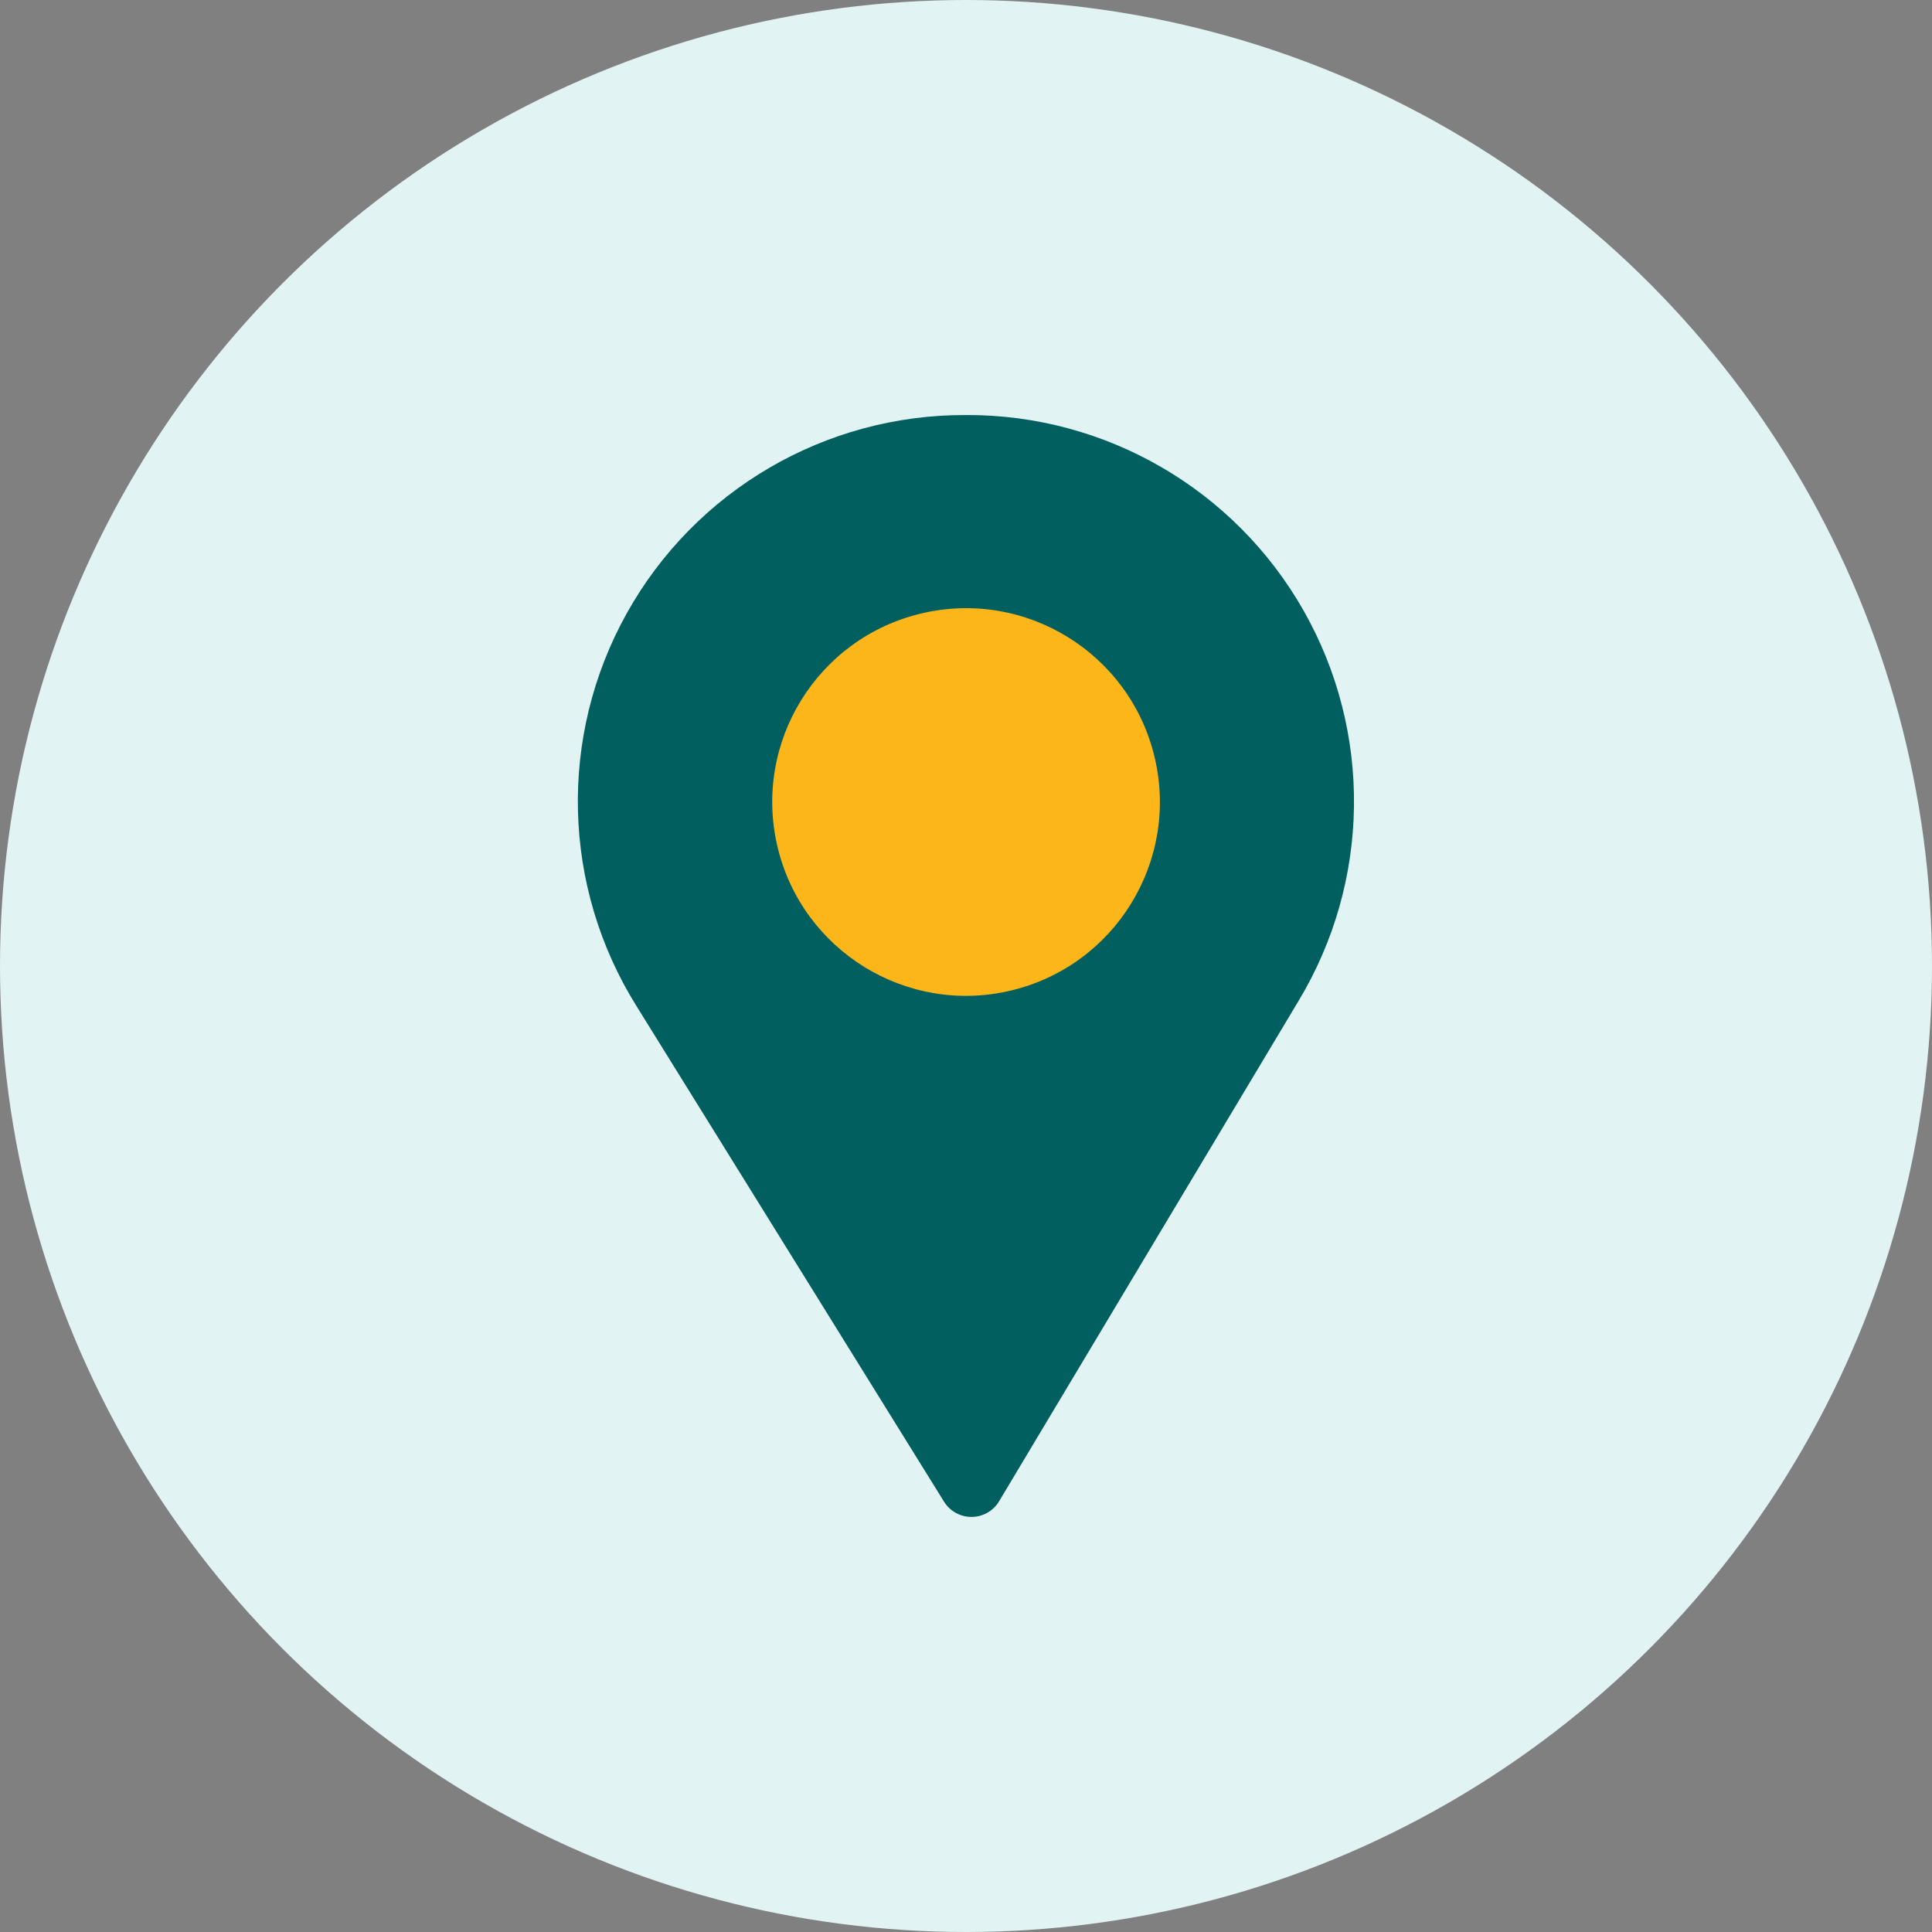
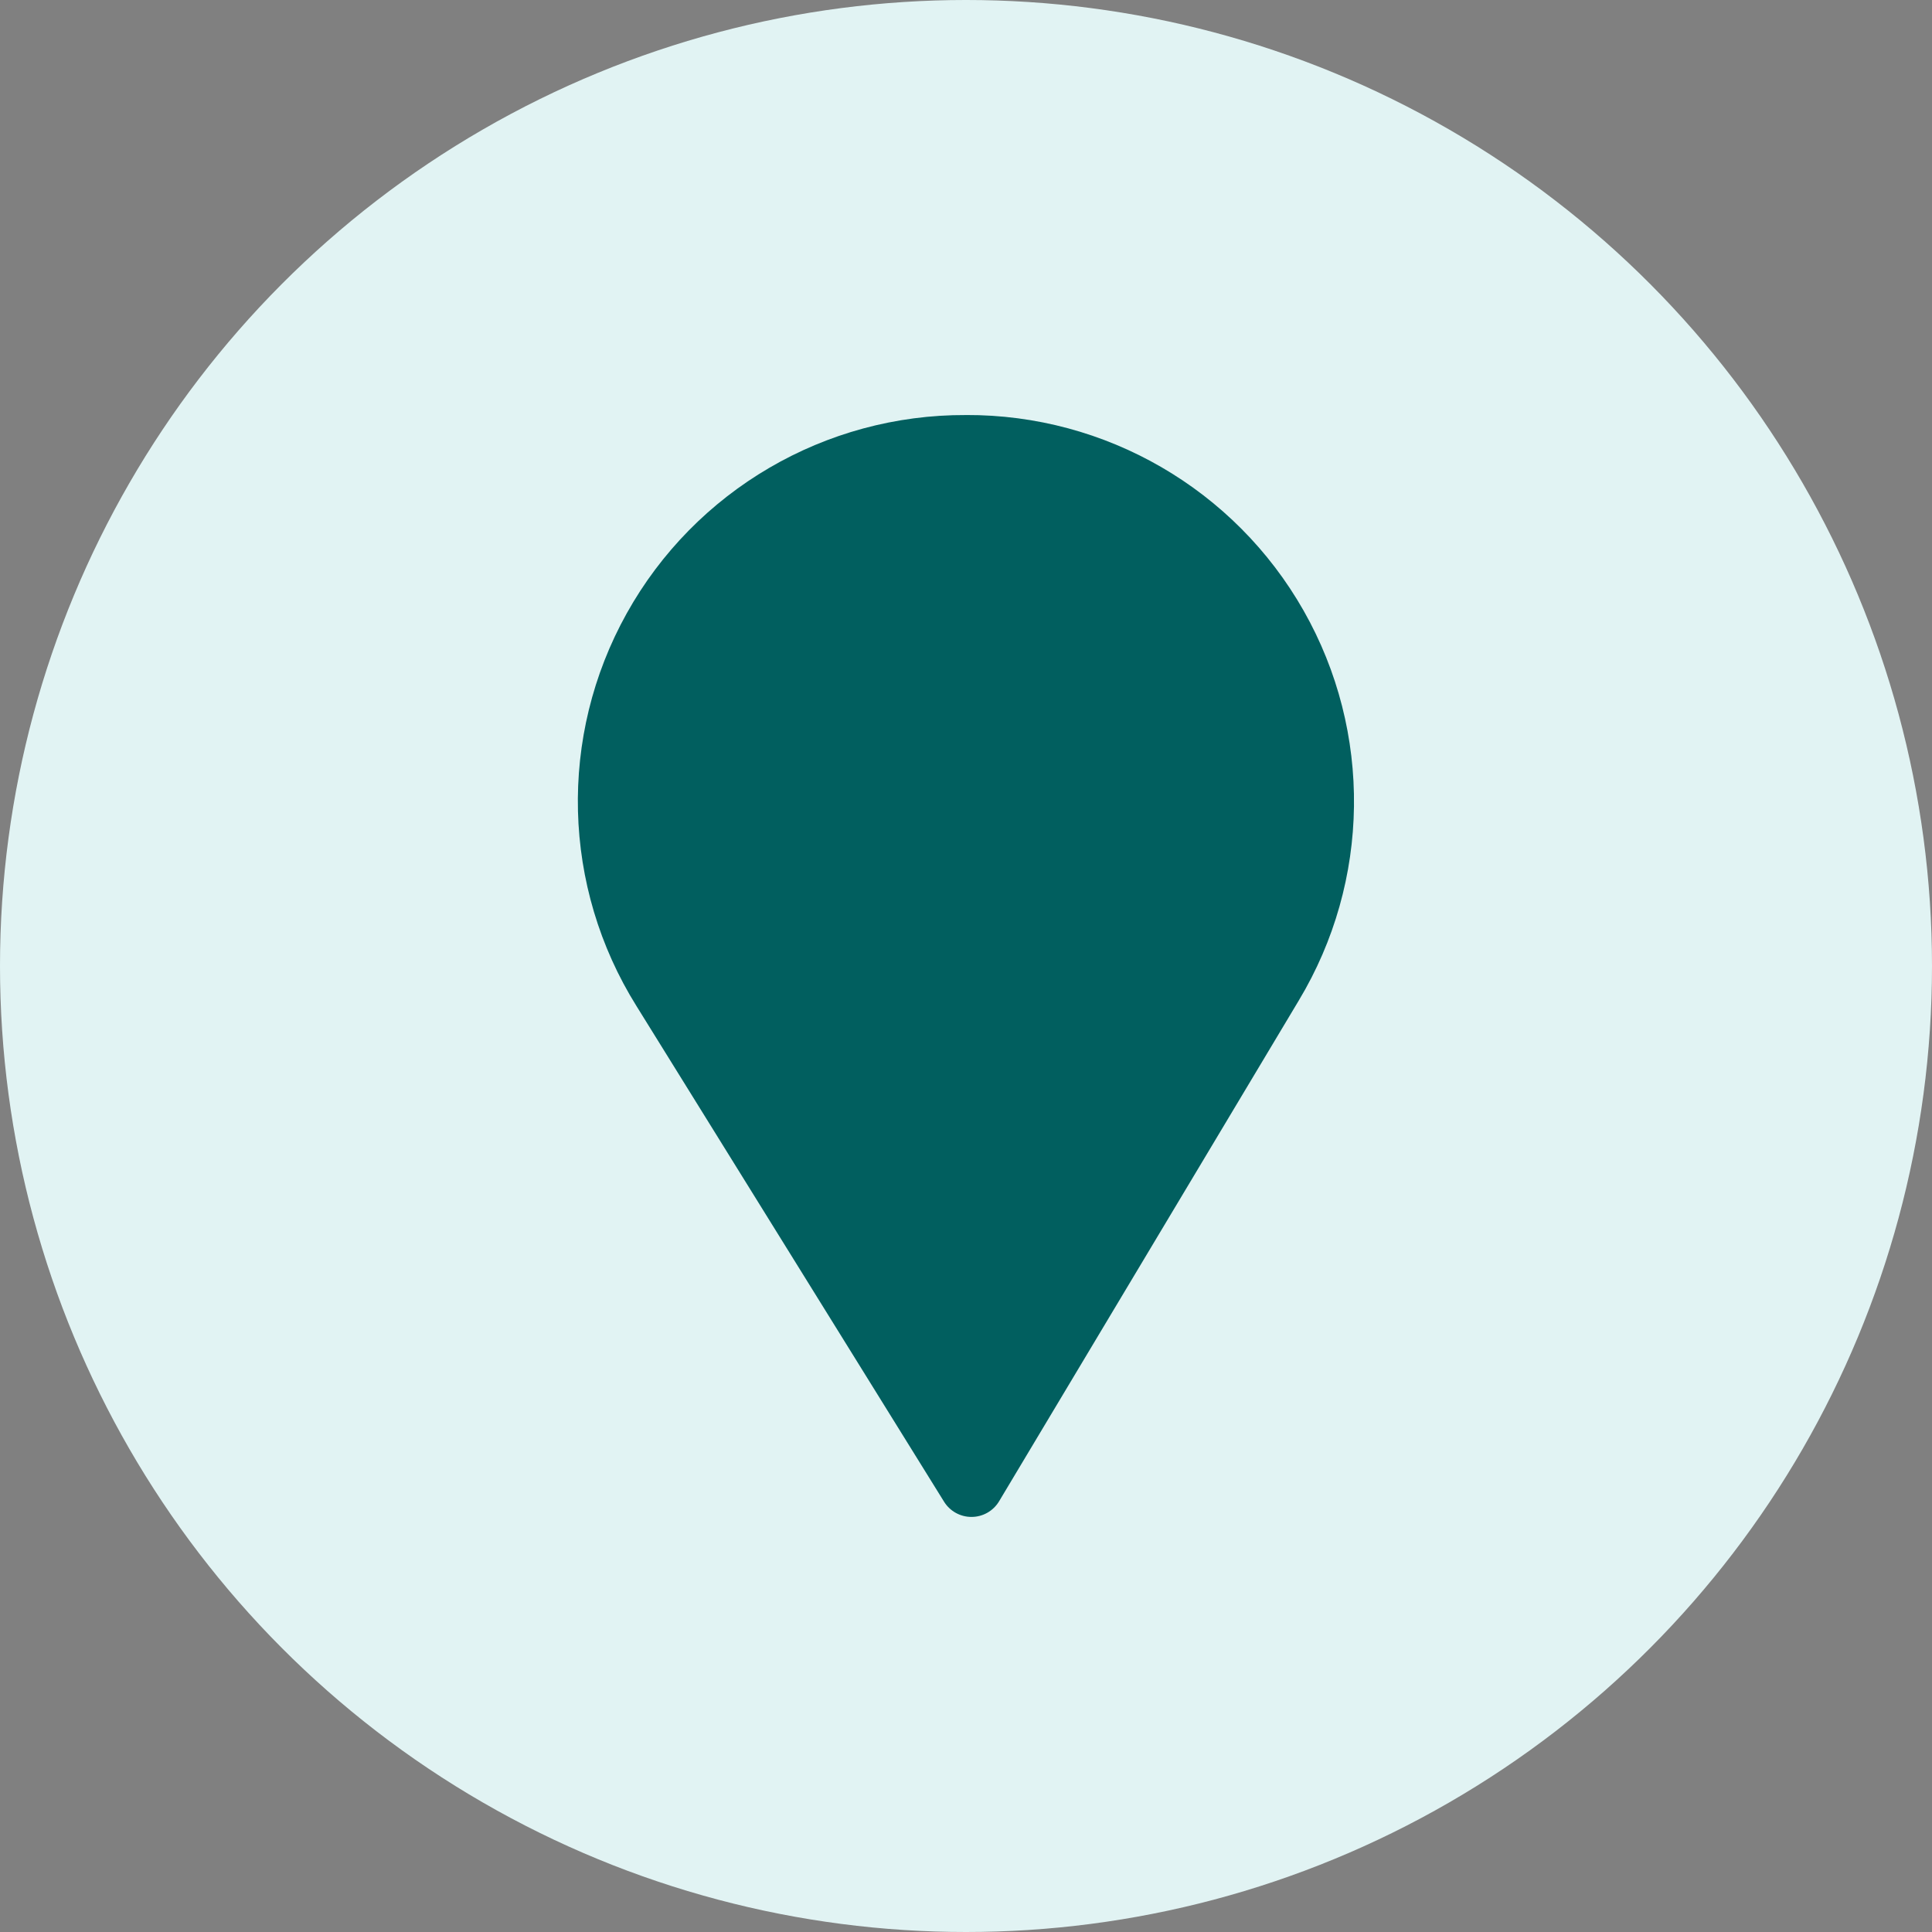
<svg xmlns="http://www.w3.org/2000/svg" height="70" viewBox="0 0 70 70" width="70">
  <rect x="0" y="0" width="70" height="70" fill="#808080" stroke="none" />
  <g fill="none" fill-rule="nonzero">
    <circle cx="35" cy="35" fill="#e1f3f3" r="35" />
    <path d="m35 15.038c-5.101-.023-9.81 2.73-12.293 7.186-2.483 4.456-2.346 9.909.358 14.234l11.142 17.955c.214.342.589.549.992.548.412 0 .793-.217 1.003-.572l10.85-18.13c2.609-4.333 2.678-9.737.18-14.135s-7.174-7.107-12.232-7.087z" fill="#015f5f" />
-     <circle cx="35.003" cy="29.076" fill="#fcb61a" r="7.023" transform="matrix(.973 -.23 .23 .973 -5.743 8.818)" />
  </g>
</svg>